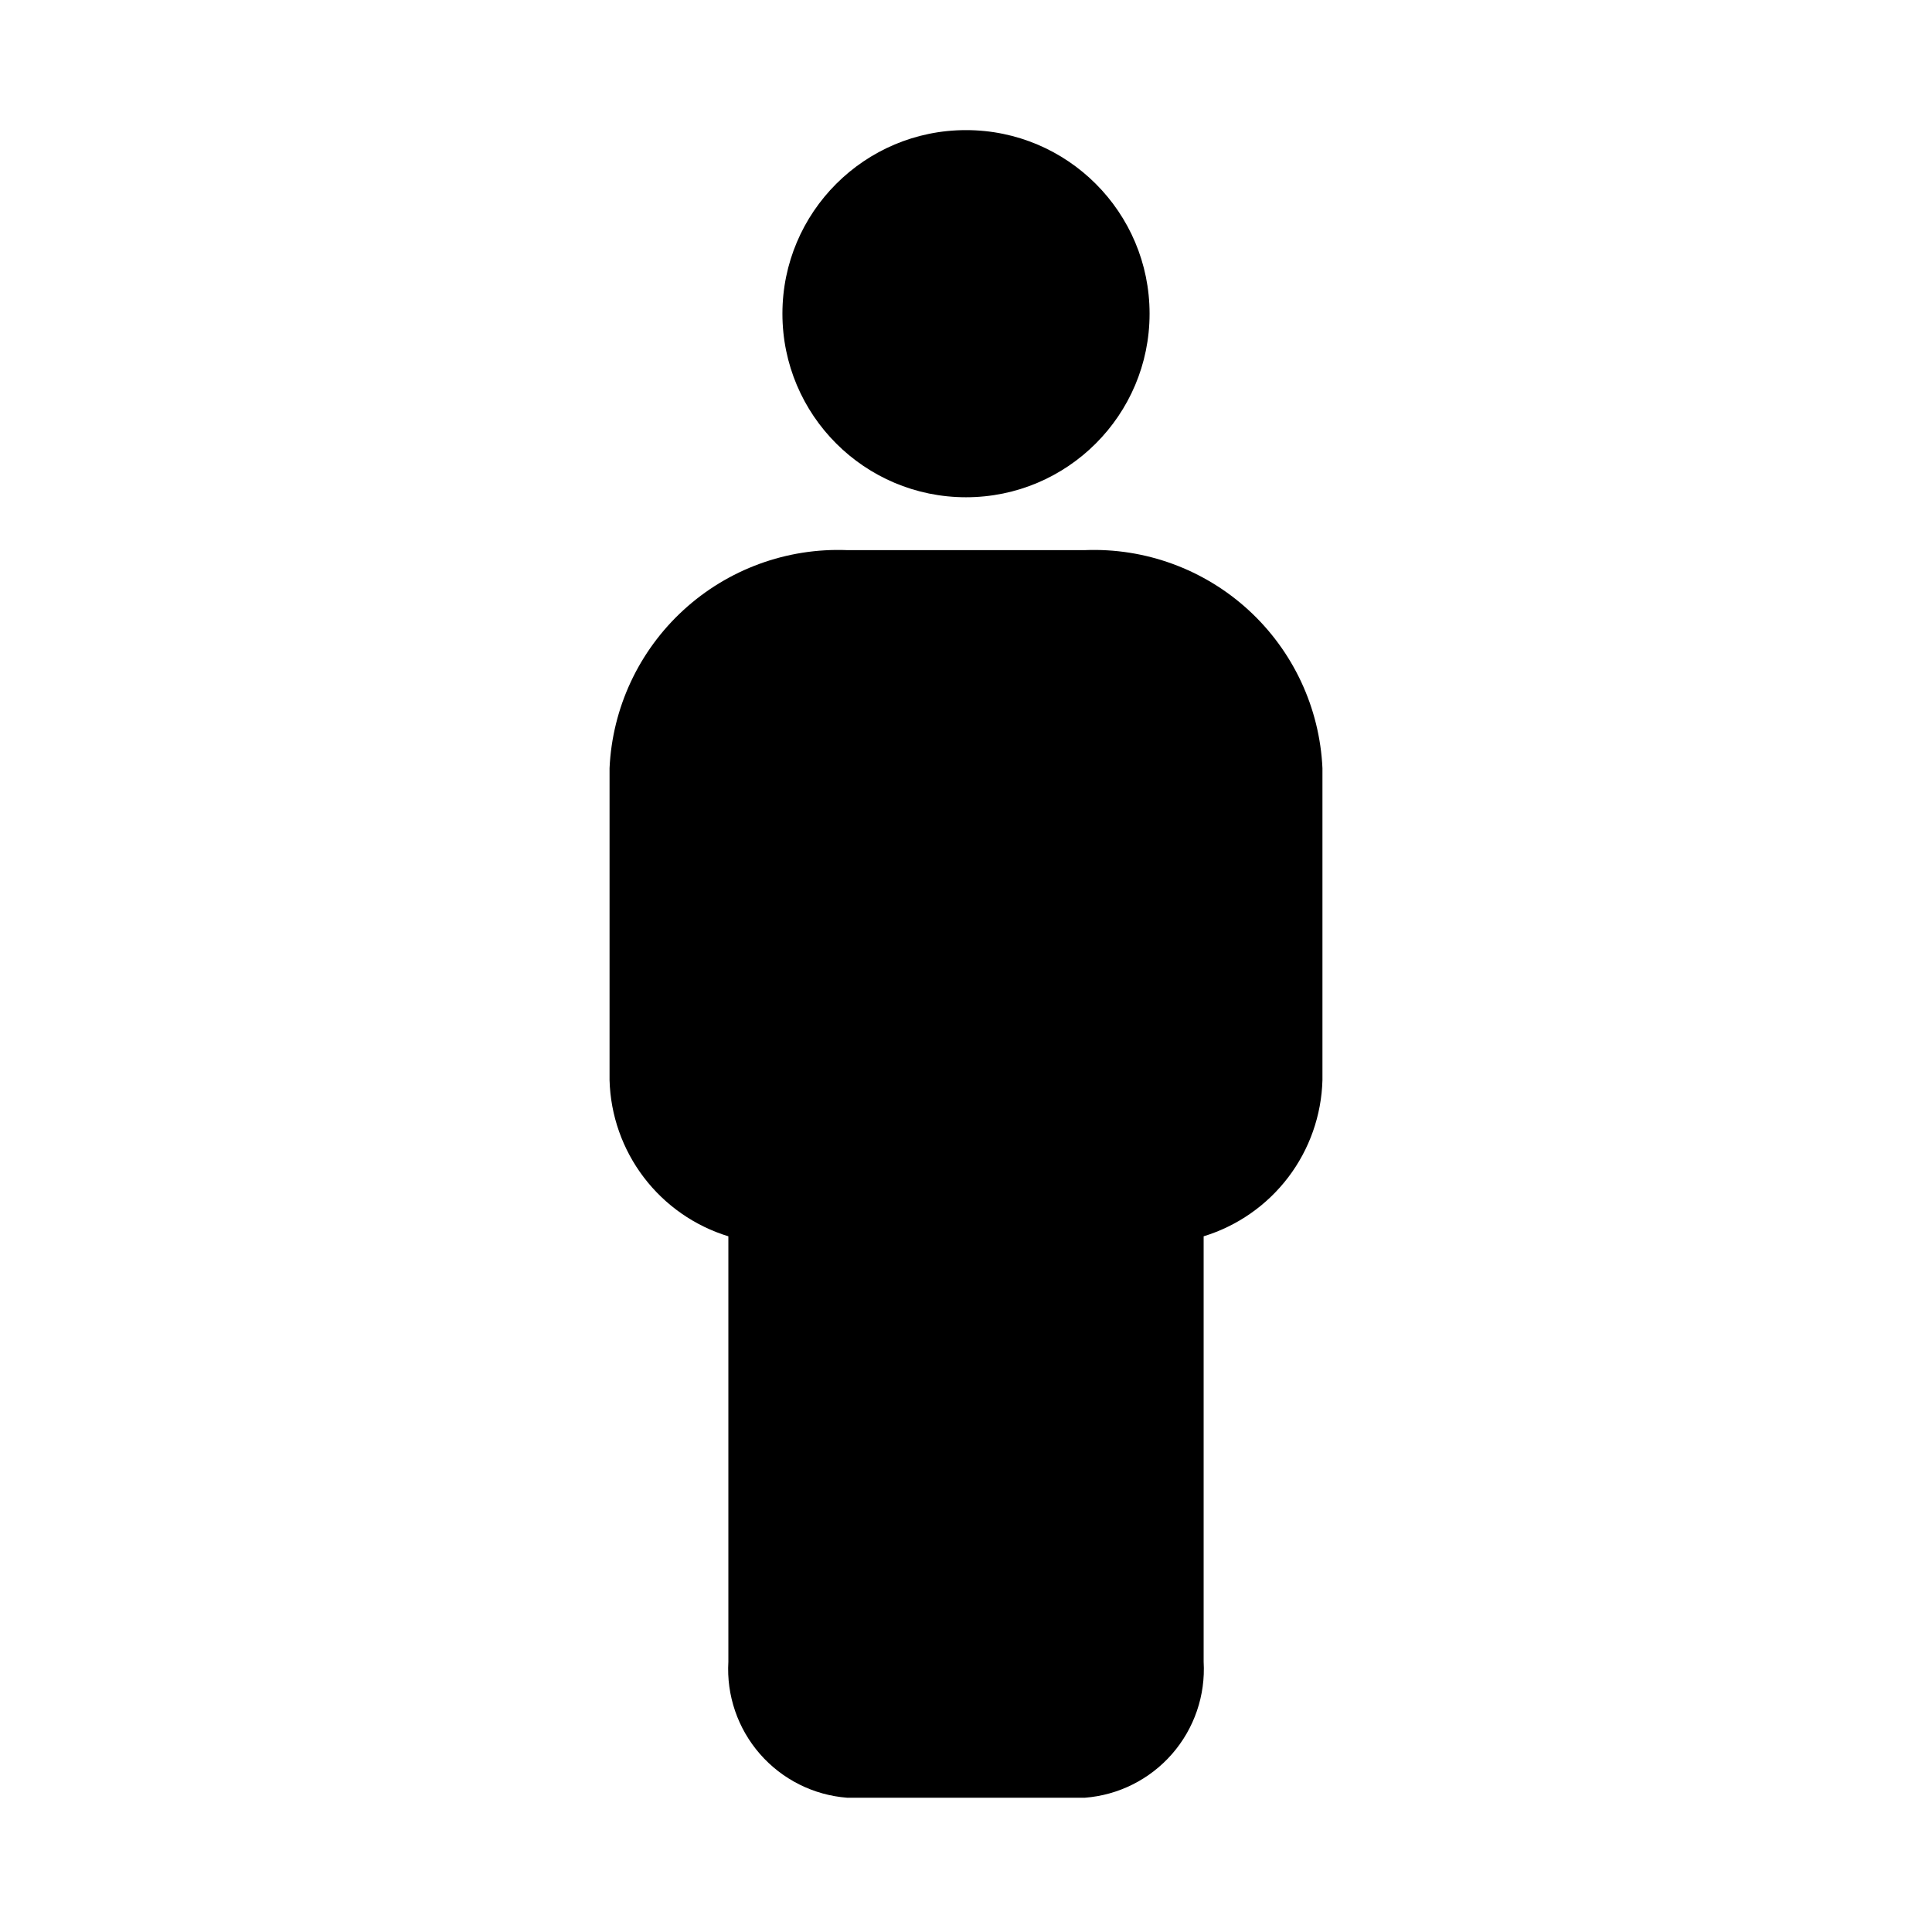
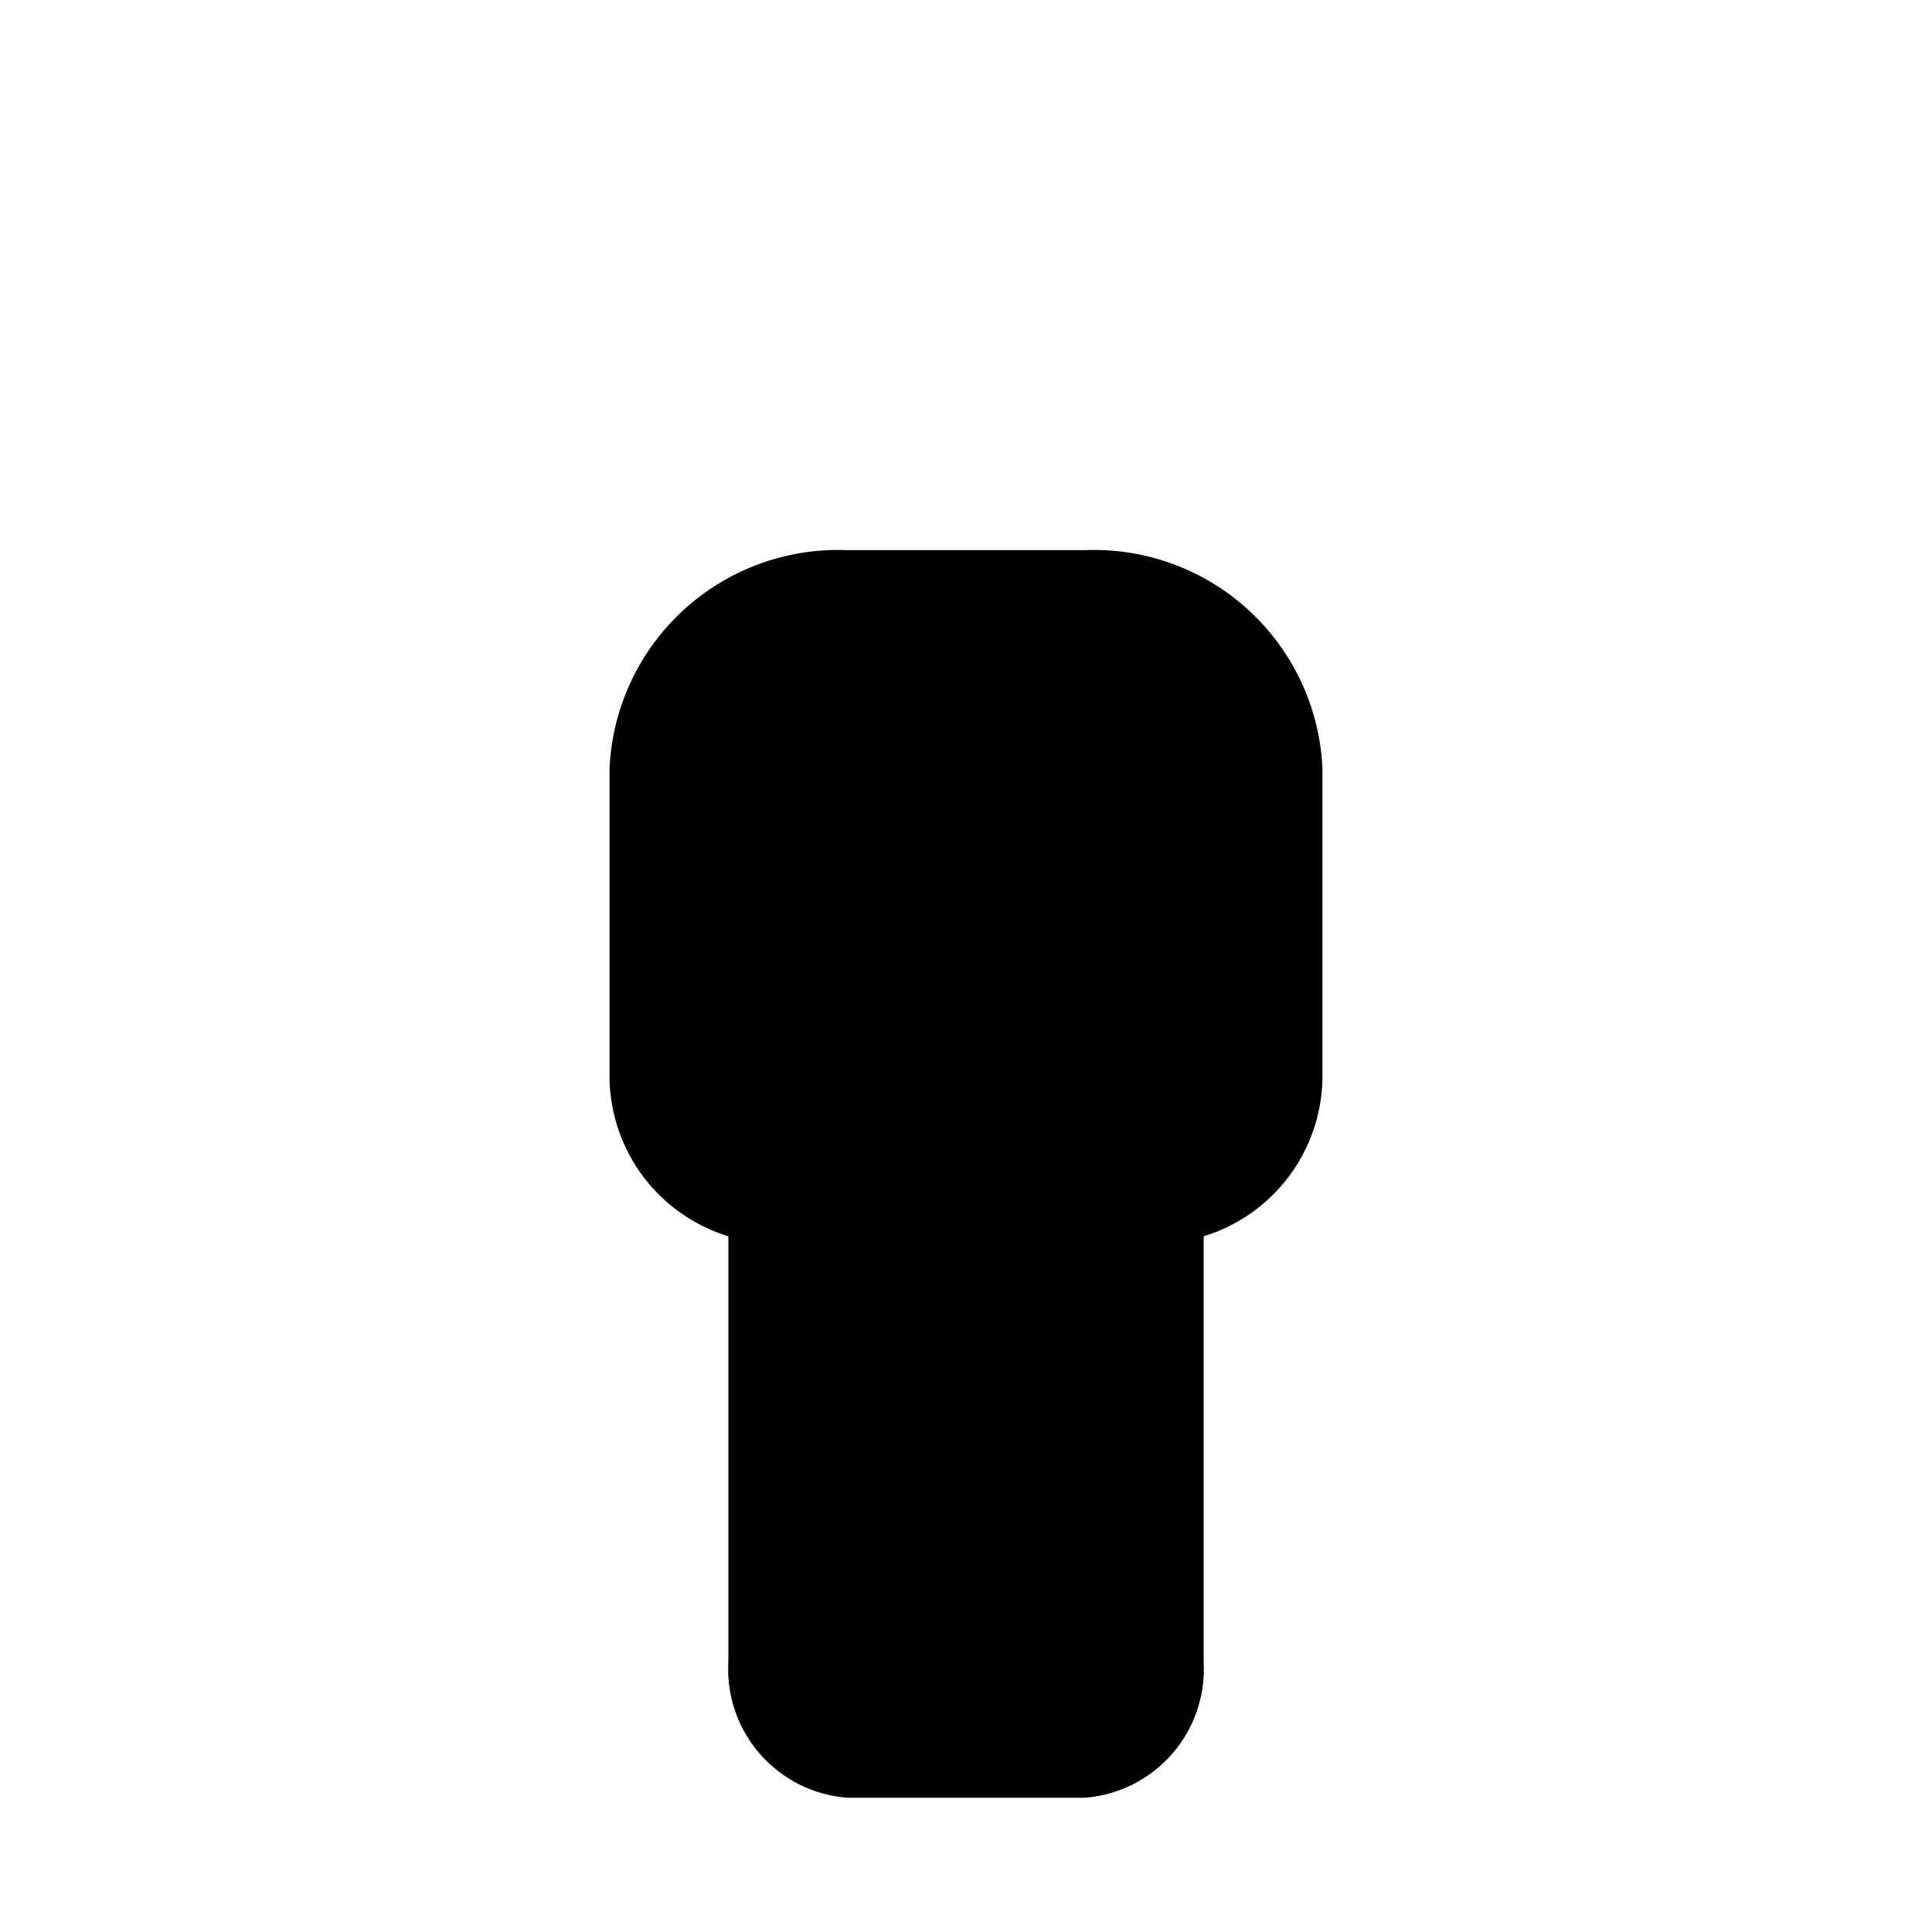
<svg xmlns="http://www.w3.org/2000/svg" fill="#000000" width="800px" height="800px" version="1.1" viewBox="144 144 512 512">
  <g>
-     <path d="m448.65 227.13c0 26.867-21.781 48.648-48.648 48.648-26.871 0-48.652-21.781-48.652-48.648 0-26.867 21.781-48.648 48.652-48.648 26.867 0 48.648 21.781 48.648 48.648" />
    <path d="m431.49 289.79h-62.977c-16.004-0.641-31.605 5.078-43.406 15.902-11.801 10.828-18.836 25.883-19.57 41.879v82.656c0.25 9.332 3.422 18.348 9.074 25.777 5.648 7.43 13.488 12.895 22.414 15.629v112.73c-0.523 8.938 2.484 17.723 8.375 24.465 5.887 6.742 14.188 10.906 23.113 11.59h62.977c8.926-0.684 17.223-4.848 23.113-11.59 5.887-6.742 8.895-15.527 8.375-24.465v-112.73c8.922-2.734 16.762-8.199 22.414-15.629 5.648-7.43 8.82-16.445 9.07-25.777v-82.656c-0.734-15.996-7.769-31.051-19.57-41.879-11.801-10.824-27.402-16.543-43.402-15.902z" />
  </g>
</svg>